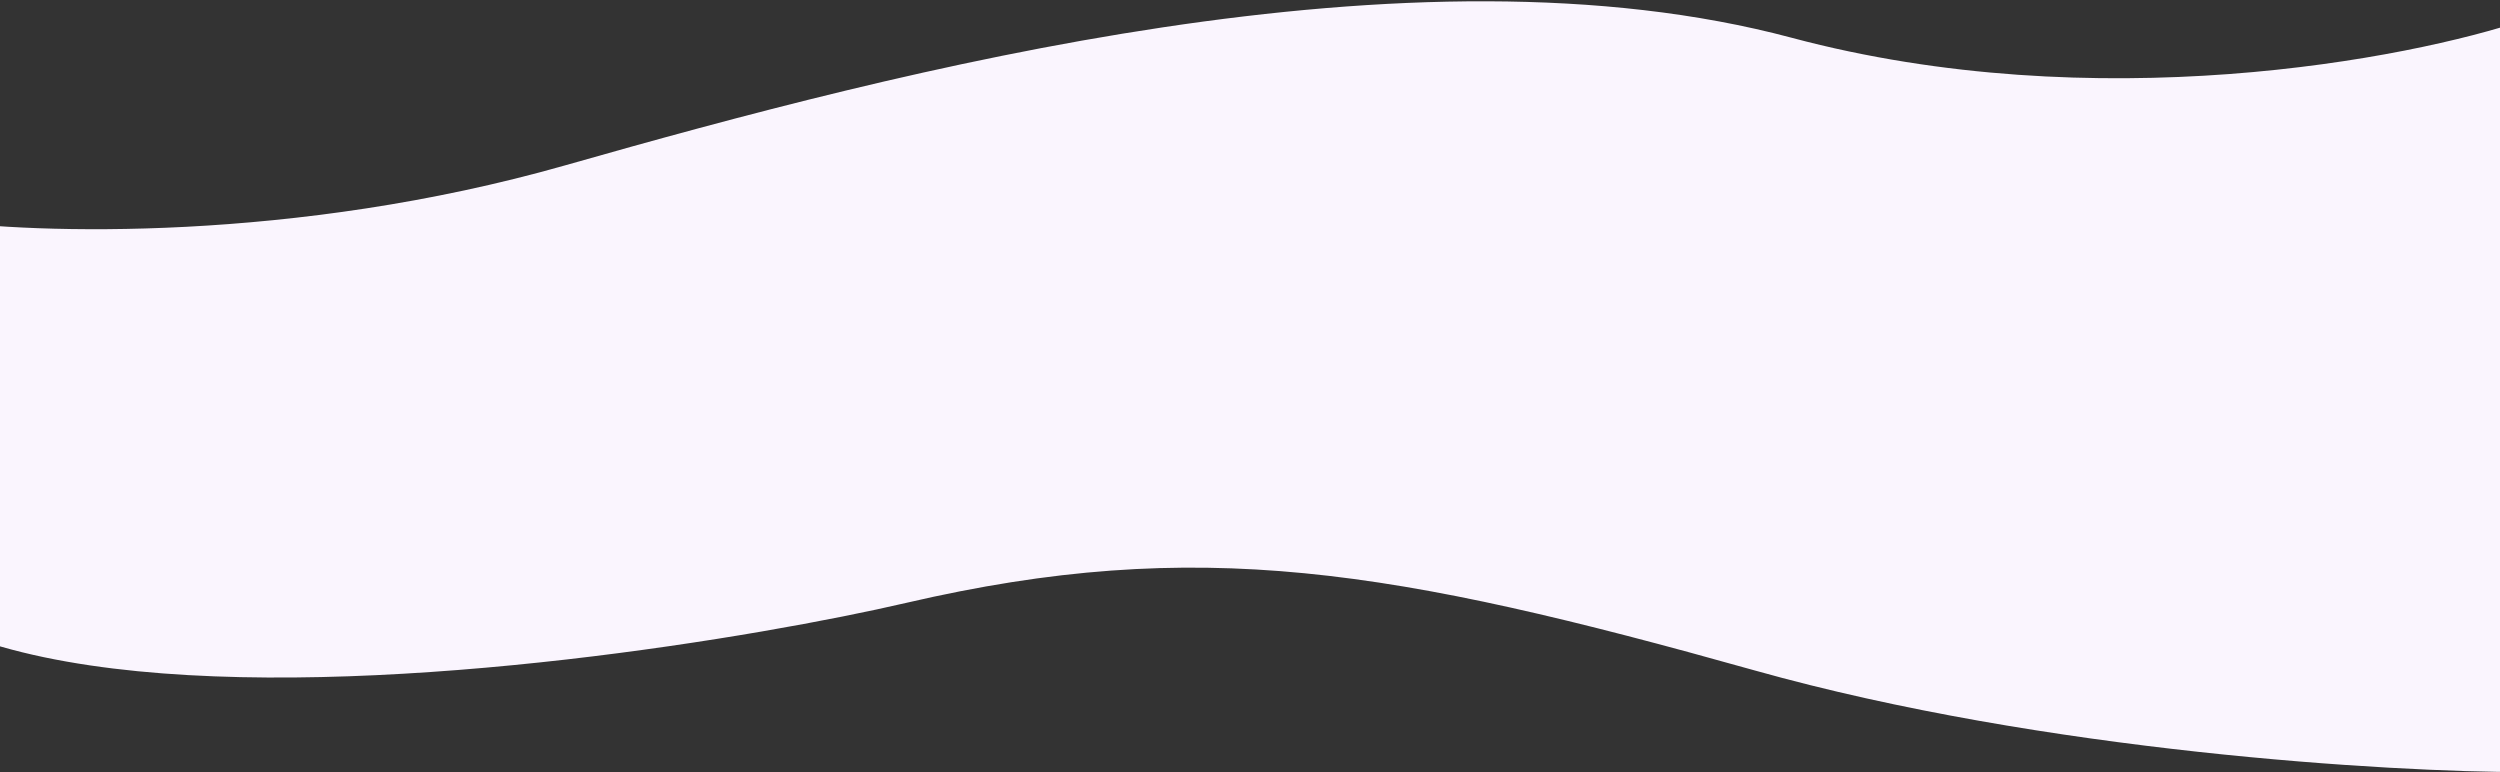
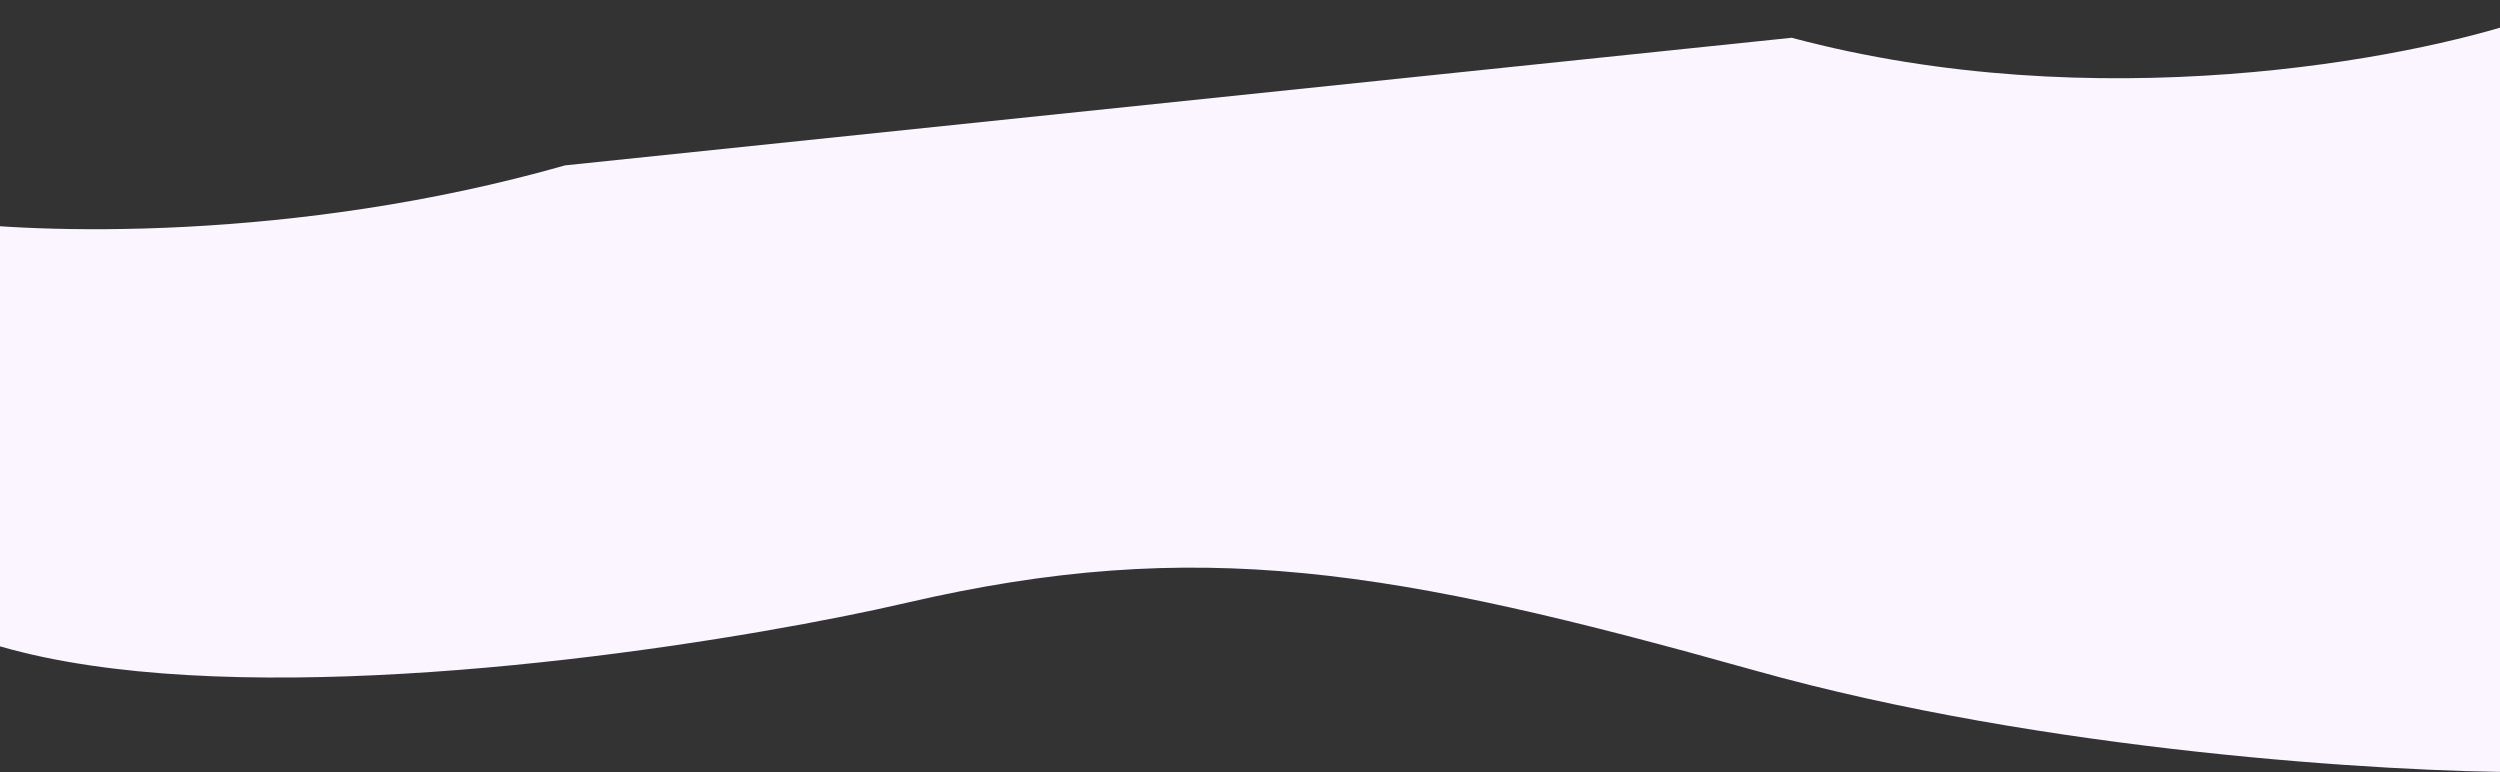
<svg xmlns="http://www.w3.org/2000/svg" width="1920" height="593" viewBox="0 0 1920 593" fill="none">
  <rect x="0" y="0" width="1920" height="593" fill="#333333" stroke="none" />
-   <path d="M434 127C226 186.2 26 179.667 -48 169C-406 649 472 515 696 463C920 411 1070 437 1348 515C1570.4 577.4 1835.33 593 1940 593V15C1849.33 45.667 1609.6 91.4 1376 29C1084 -49 694 53 434 127Z" fill="#FAF5FE" />
+   <path d="M434 127C226 186.2 26 179.667 -48 169C-406 649 472 515 696 463C920 411 1070 437 1348 515C1570.4 577.4 1835.33 593 1940 593V15C1849.33 45.667 1609.6 91.4 1376 29Z" fill="#FAF5FE" />
</svg>